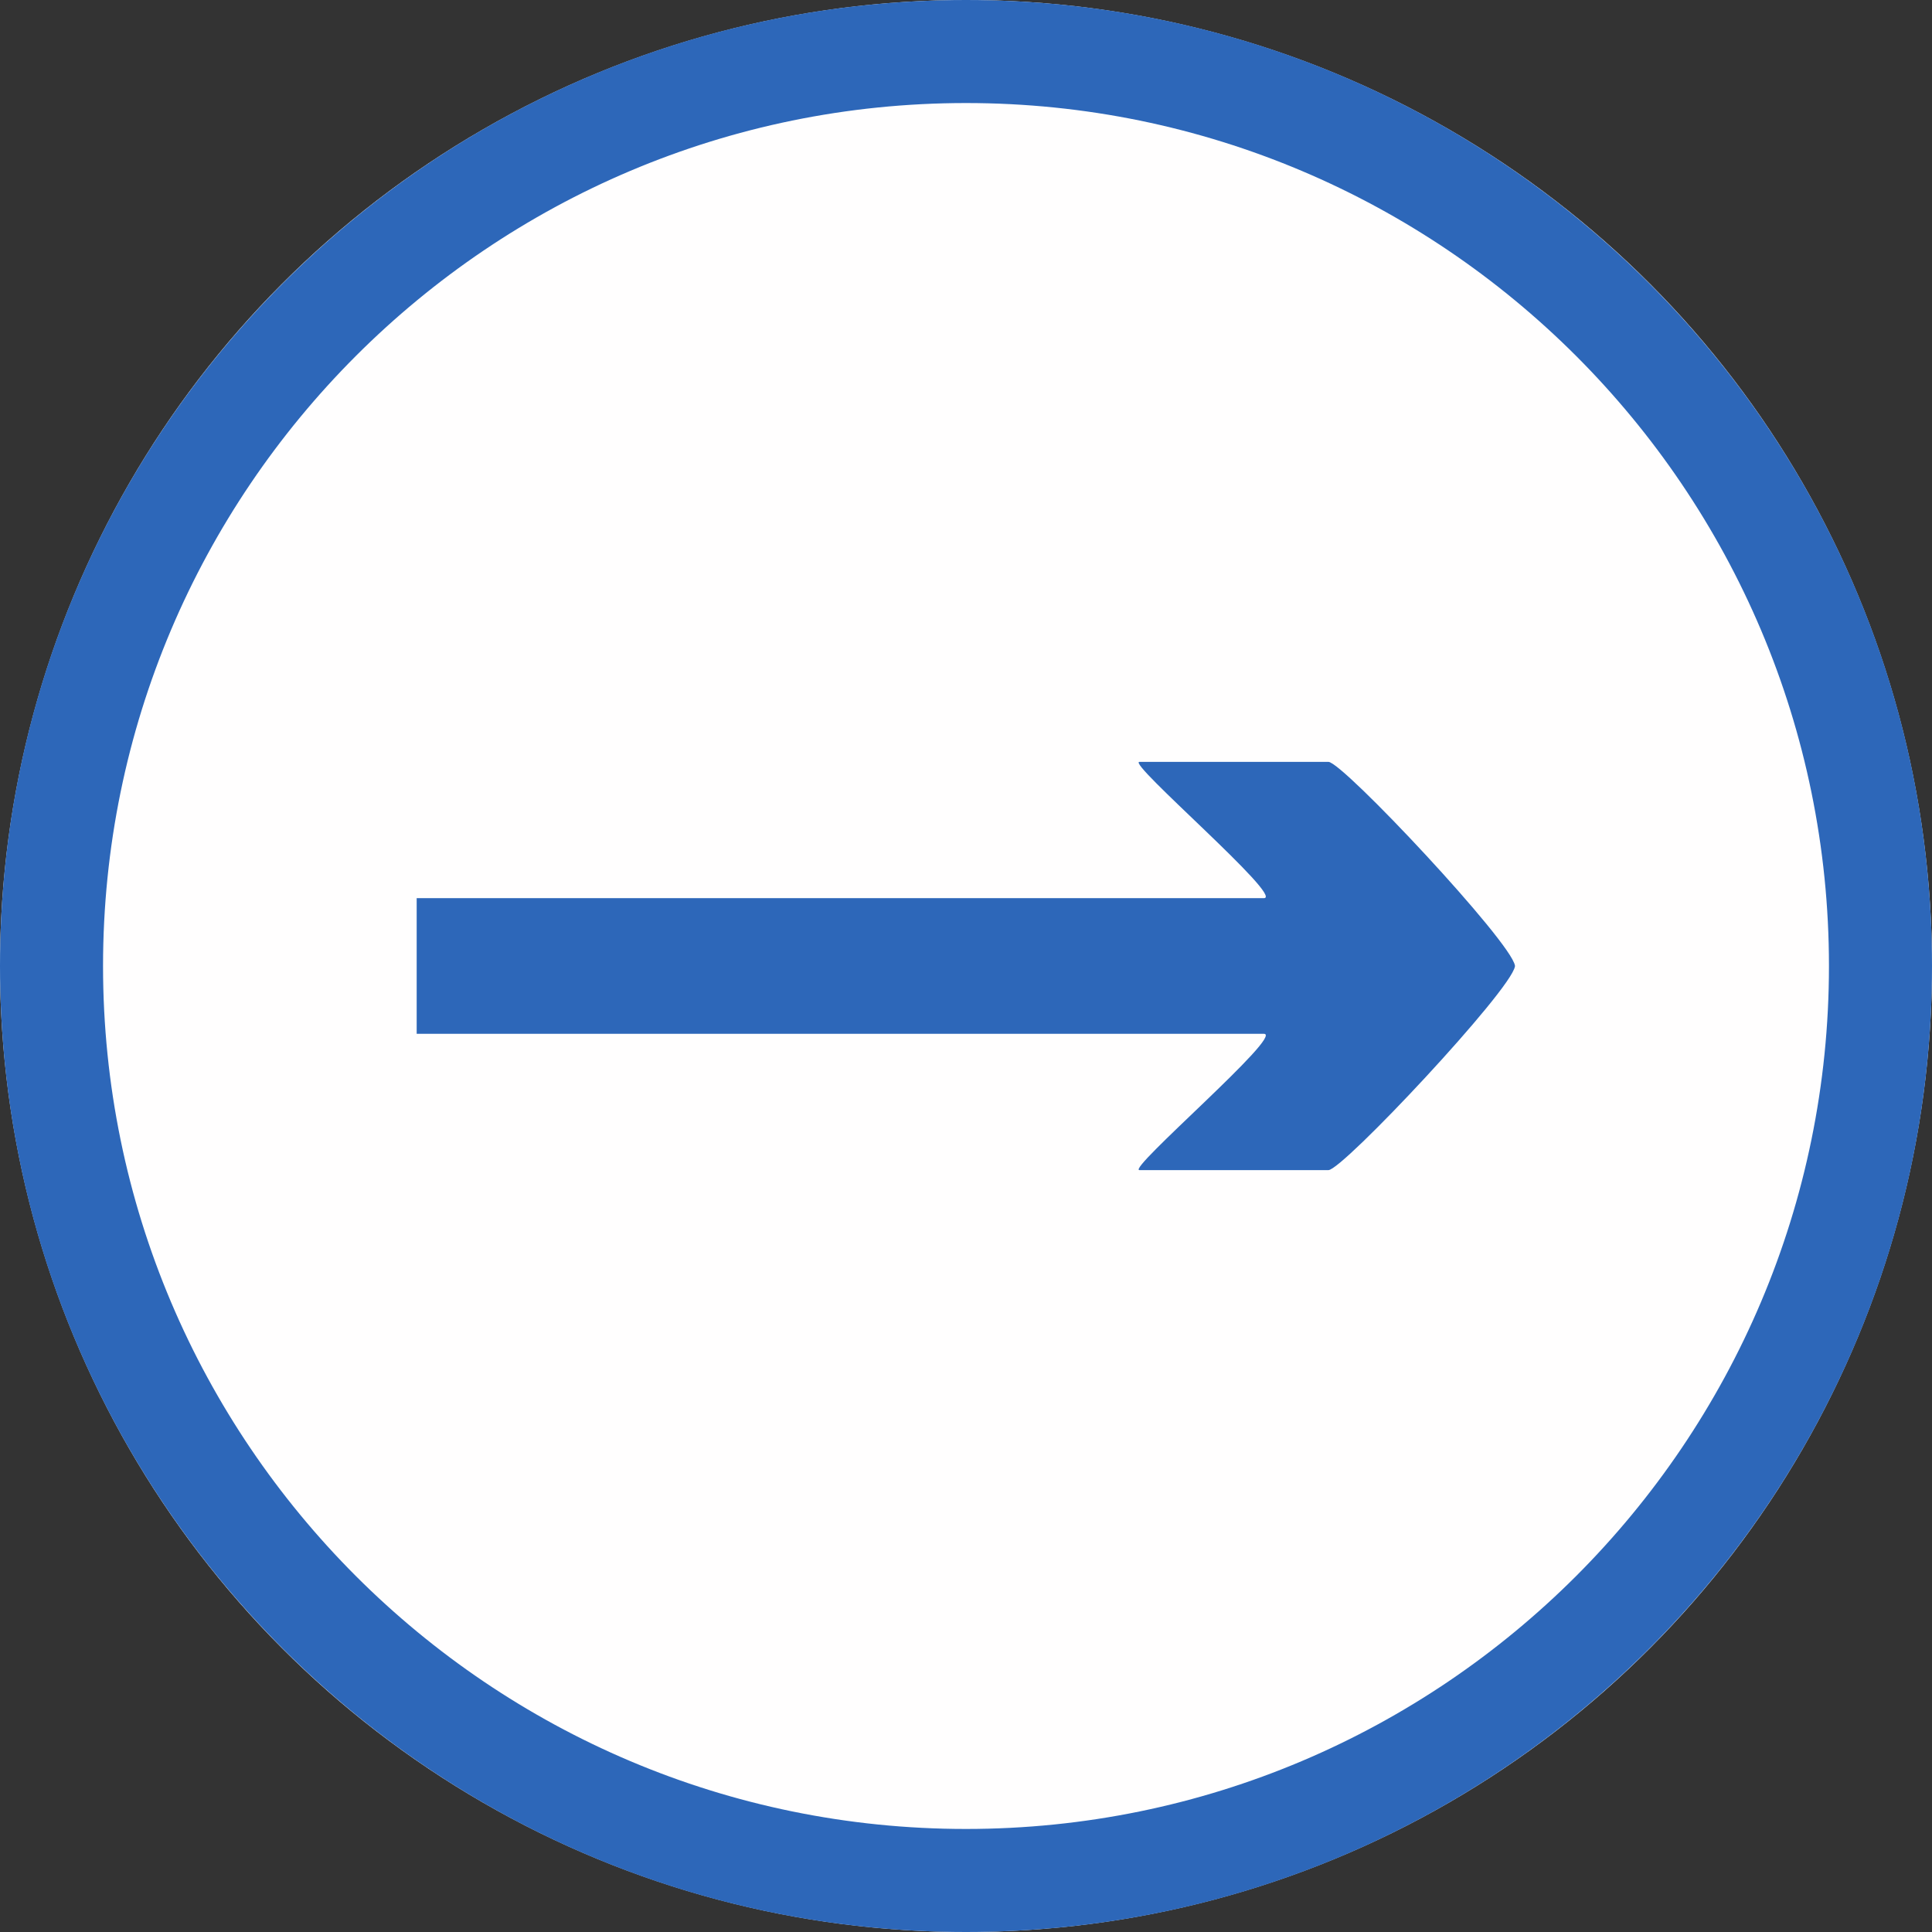
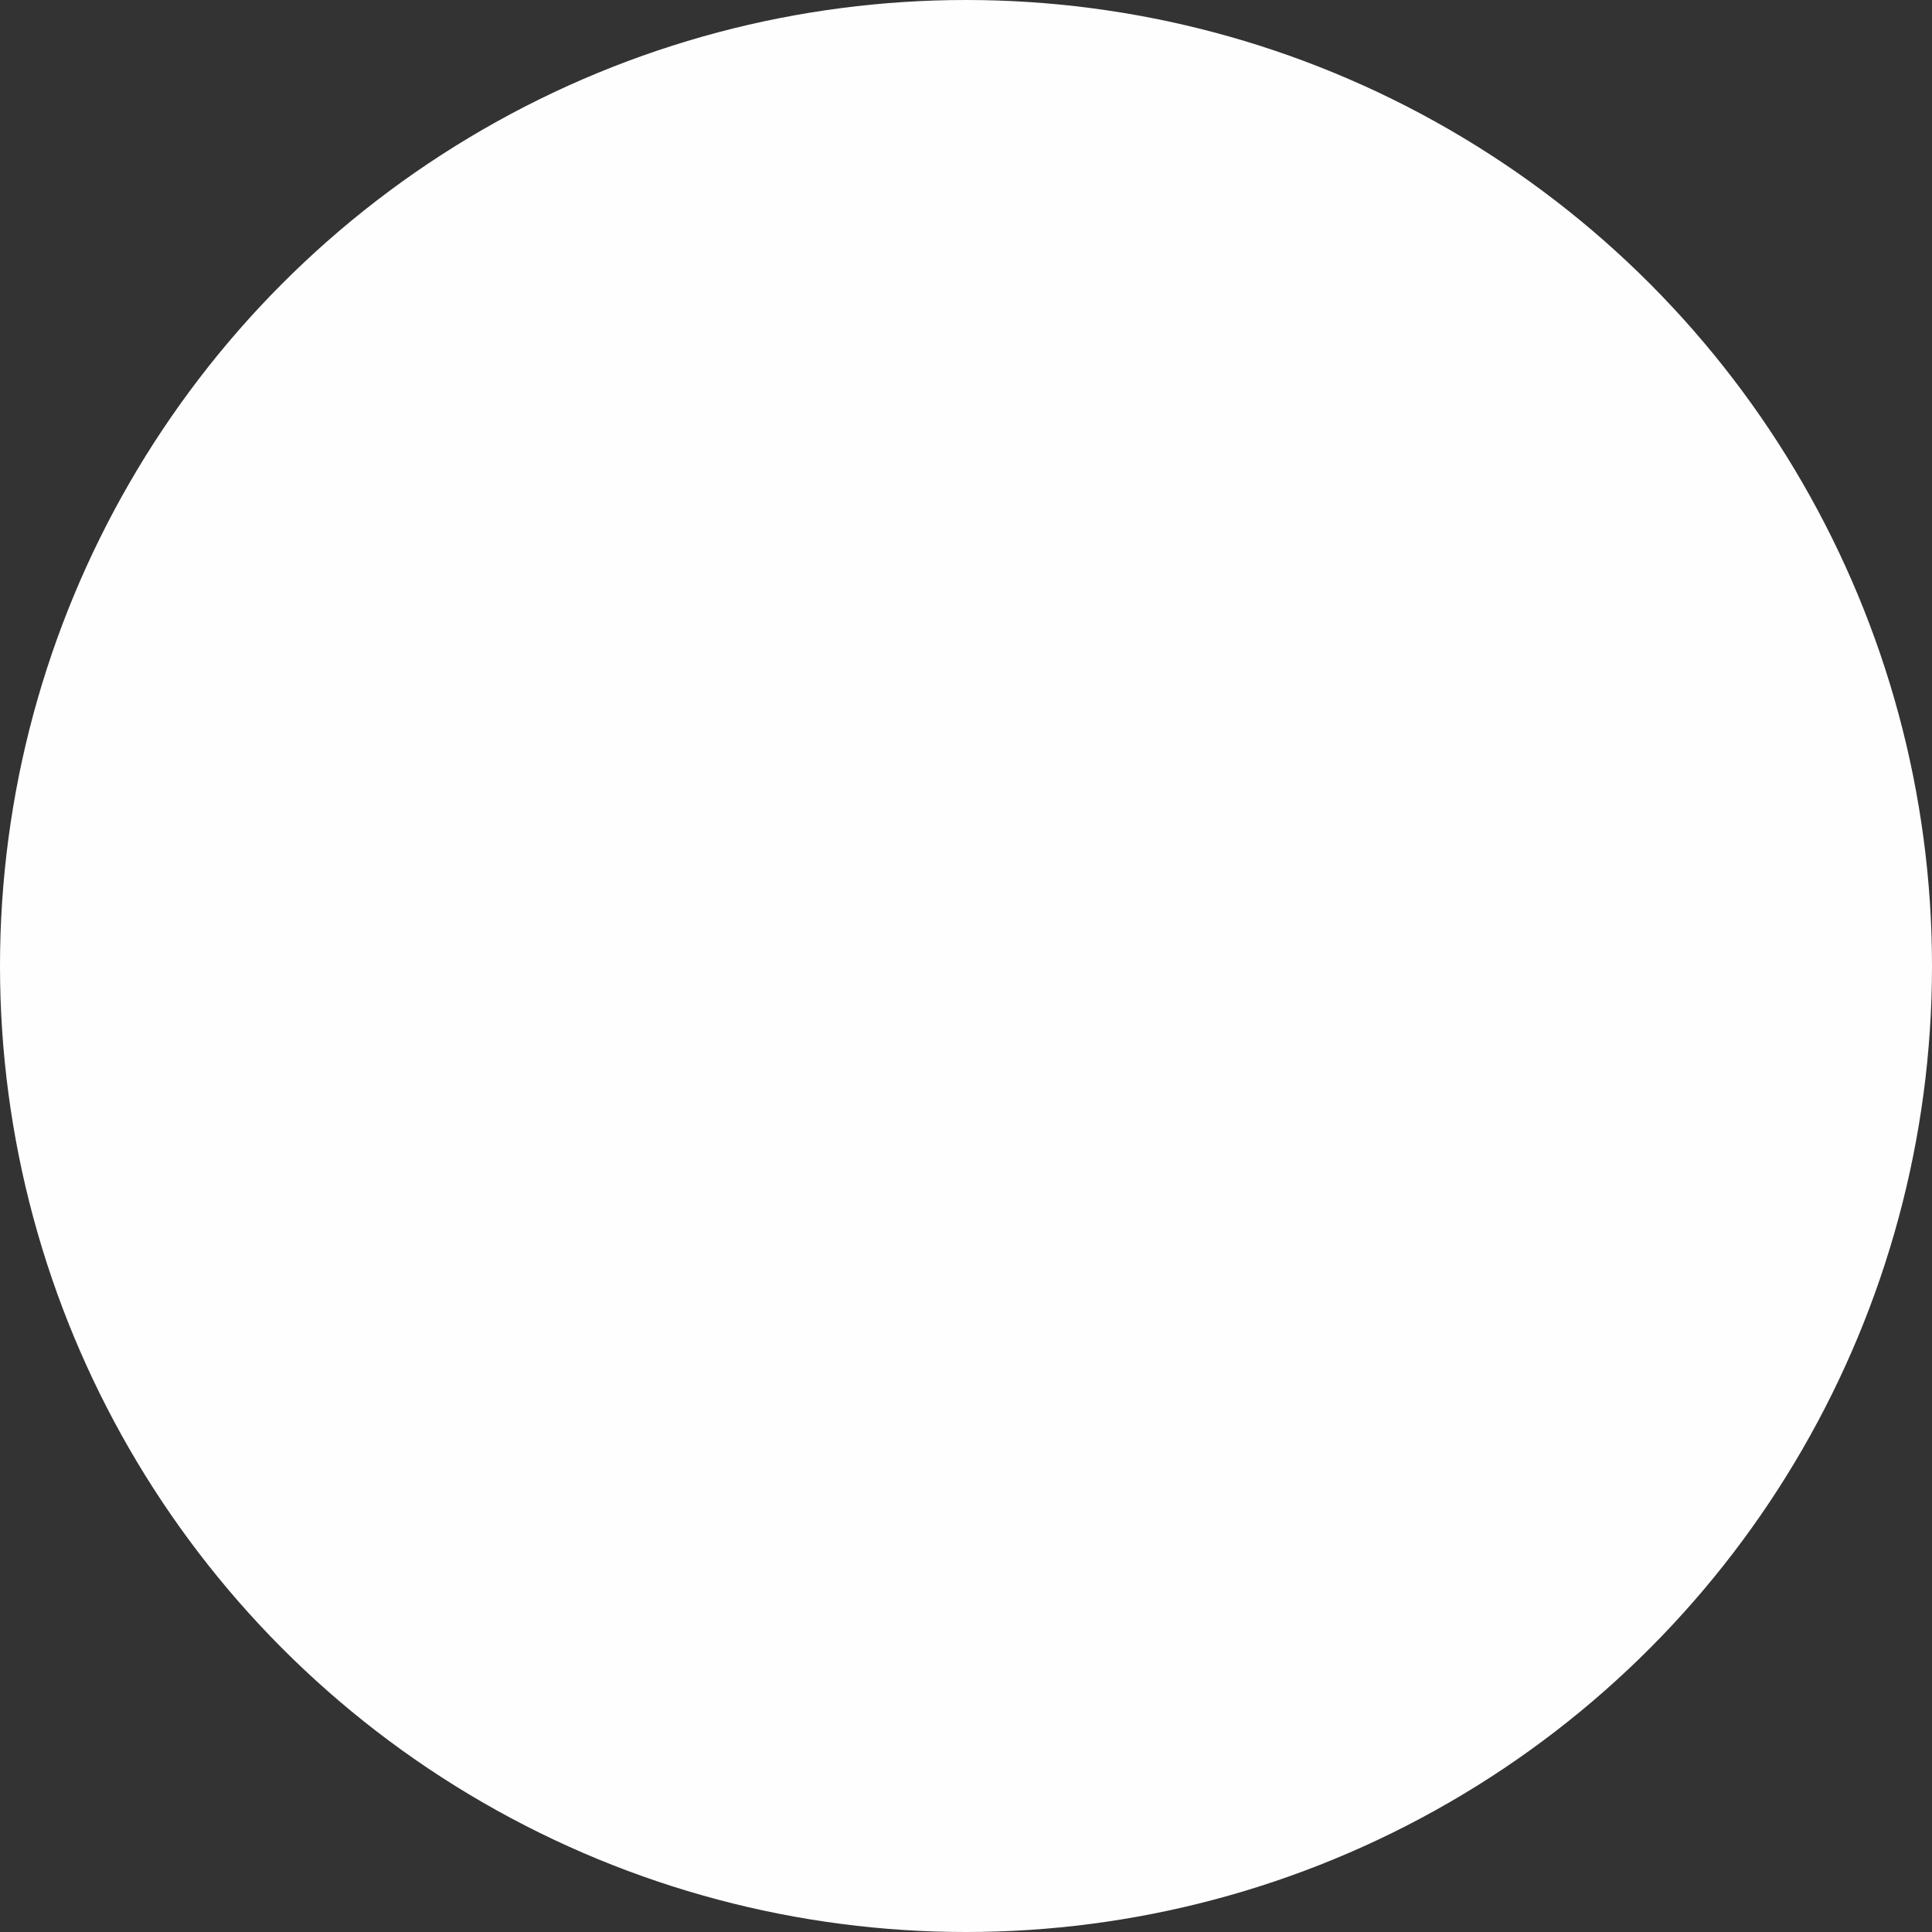
<svg xmlns="http://www.w3.org/2000/svg" width="60" height="60" viewBox="0 0 300 300" xml:space="preserve" style="fill-rule:evenodd;clip-rule:evenodd;stroke-linejoin:round;stroke-miterlimit:2">
  <rect x="0" y="0" width="300" height="300" fill="#333333" stroke="none" />
  <circle cx="150" cy="150" r="150" style="fill:#fffefe" />
-   <path d="M150 0c82.787 0 150 67.213 150 150s-67.213 150-150 150S0 232.787 0 150 67.213 0 150 0Zm0 16c73.957 0 134 60.043 134 134s-60.043 134-134 134S16 223.957 16 150 76.043 16 150 16Z" style="fill:#2d67b9" />
-   <path d="M51.352 171.487v76.838c0 1.943 14.378-12.509 14.378-11.28v17.14c0 1.278-19.007 16.606-21.497 16.915v.005l-.035-.002-.036.002v-.005c-2.49-.309-21.497-15.637-21.497-16.915v-17.14c0-1.229 14.379 13.223 14.379 11.28v-76.838h14.308Z" style="fill:#2d67b9" transform="matrix(0 -1.472 1.712 0 -228.884 215.058)" />
</svg>